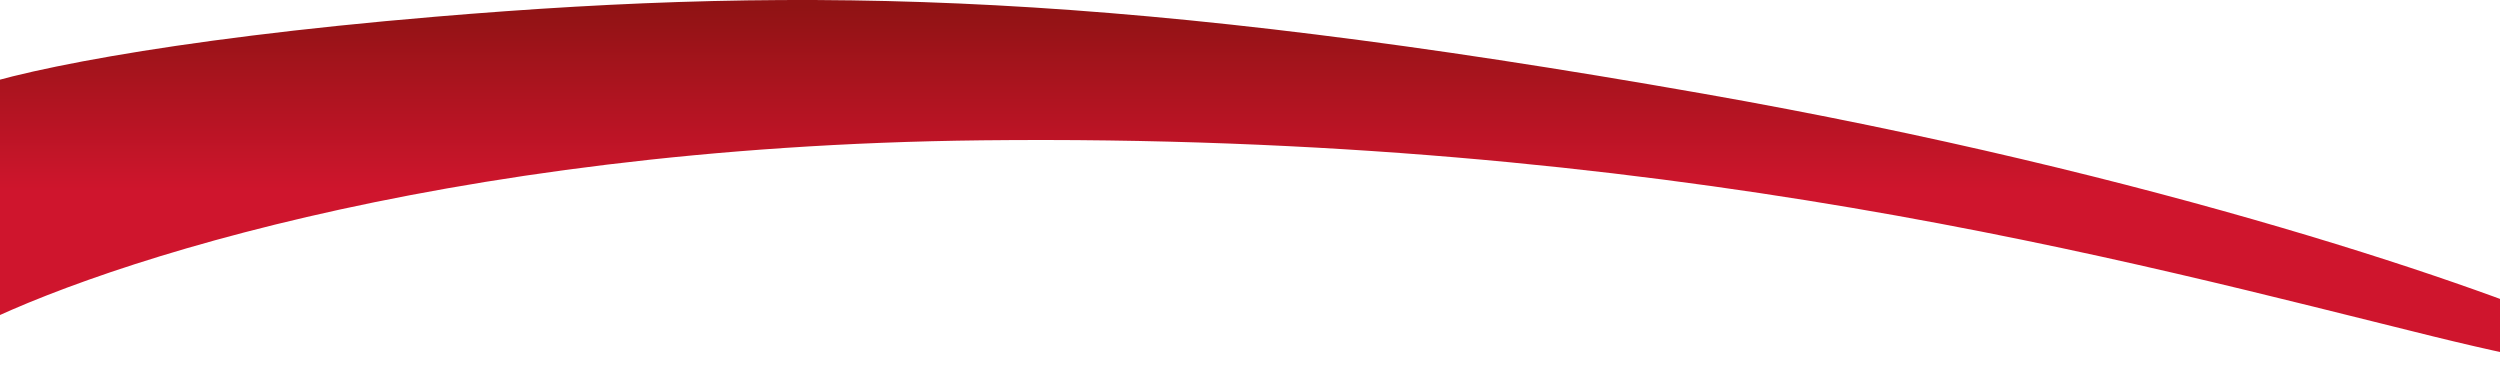
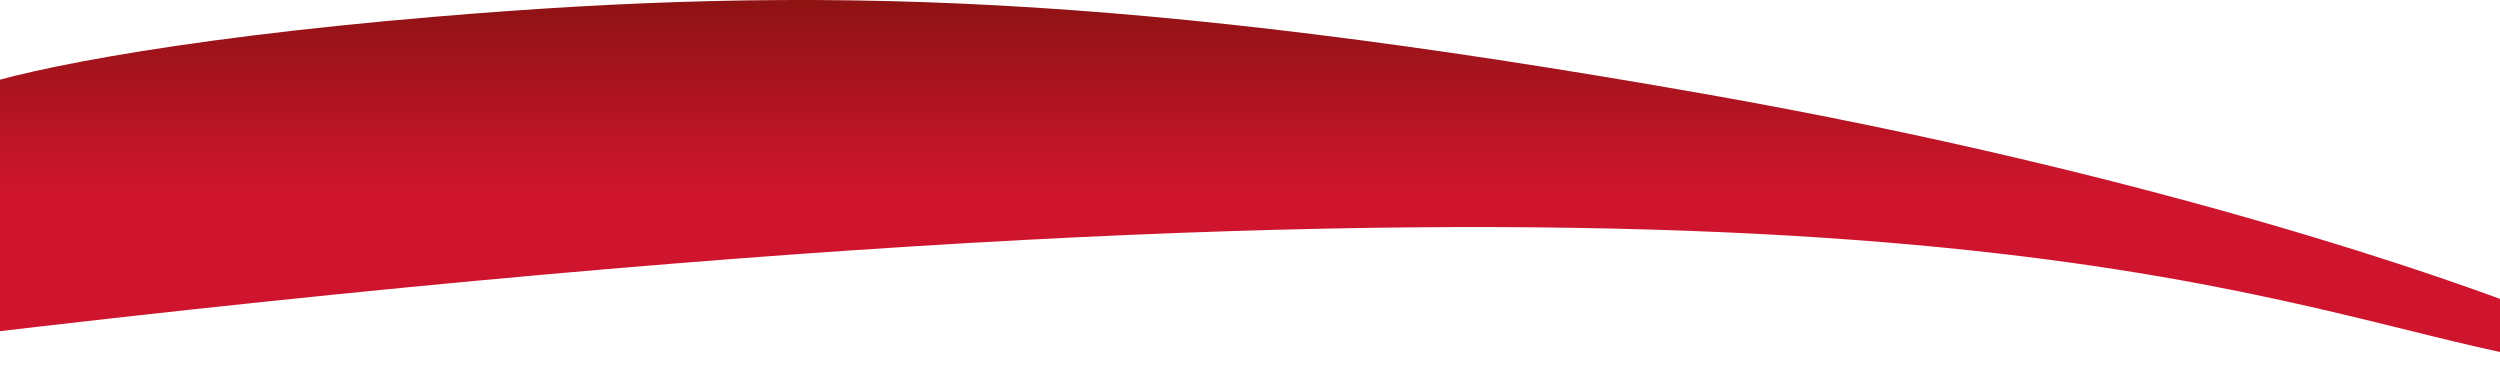
<svg xmlns="http://www.w3.org/2000/svg" width="1920" height="284" viewBox="0 0 1920 284" fill="none">
-   <path d="M334.023 12.861C125.184 30.449 2.12 56.454 -33 71.886V258.22C54.221 209.997 333.791 112.393 754.304 107.764C1279.95 101.977 1637.71 201.51 1868.11 258.22C2052.43 303.588 2027.5 277.123 1991.99 258.22C1910.95 221.956 1660.63 133.92 1307.73 71.886C866.611 -5.657 626 -11.73 334.023 12.861Z" fill="url(#paint0_linear_30_1010)" />
+   <path d="M334.023 12.861C125.184 30.449 2.12 56.454 -33 71.886V258.22C1279.95 101.977 1637.71 201.51 1868.11 258.22C2052.43 303.588 2027.5 277.123 1991.99 258.22C1910.95 221.956 1660.63 133.92 1307.73 71.886C866.611 -5.657 626 -11.73 334.023 12.861Z" fill="url(#paint0_linear_30_1010)" />
  <defs>
    <linearGradient id="paint0_linear_30_1010" x1="992" y1="5.27" x2="992" y2="283.27" gradientUnits="userSpaceOnUse">
      <stop stop-color="#901314" />
      <stop offset="0.51" stop-color="#CF152D" />
    </linearGradient>
  </defs>
</svg>